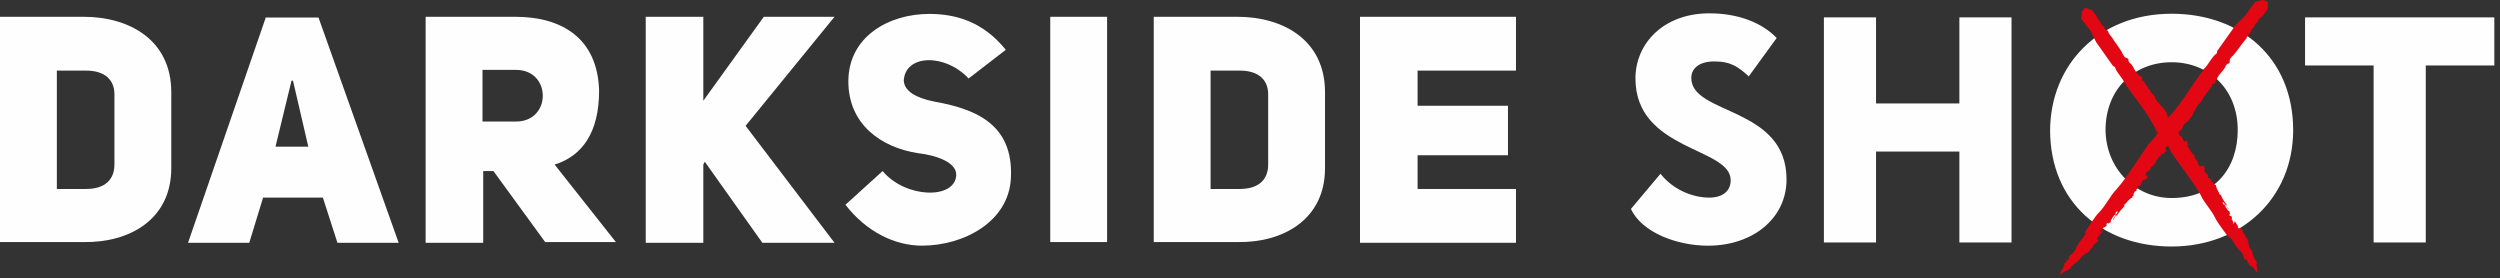
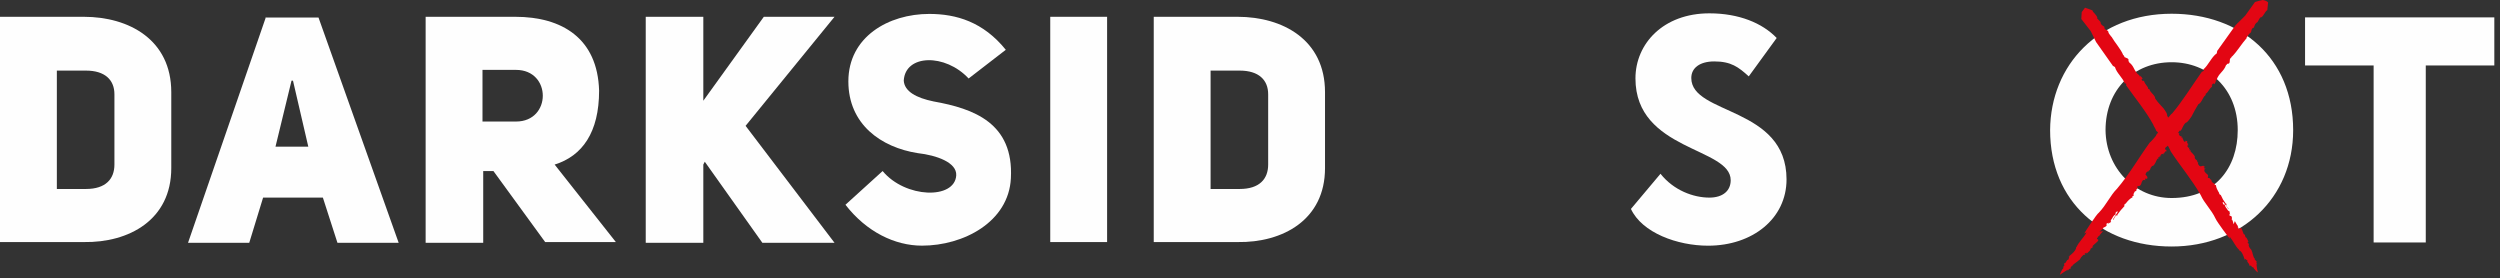
<svg xmlns="http://www.w3.org/2000/svg" width="440" height="49" viewBox="0 0 440 49" fill="none">
  <rect x="0" y="0" width="440" height="49" fill="#333333" stroke="none" />
  <path d="M287.84 13.797C287.84 7.681 292.753 2.347 300.846 2.347C306.048 2.347 310.167 4.054 312.696 6.685L307.782 13.442C305.976 11.806 304.675 10.81 301.713 10.81C299.184 10.81 297.667 11.948 297.667 13.726C297.667 20.27 314.43 18.705 314.43 31.578C314.43 38.477 308.433 43.242 300.629 43.242C295.21 43.242 288.996 40.967 287.045 36.77L292.247 30.583C294.56 33.499 298.028 34.779 300.846 34.779C303.23 34.779 304.603 33.57 304.603 31.721C304.603 25.889 287.84 26.6 287.84 13.797Z" fill="#FEFEFE" />
-   <path d="M344.85 26.672H330.182V42.674H321.006V3.059H330.182V18.208H344.85V3.059H354.027V42.674H344.85V26.672Z" fill="#FEFEFE" />
  <path d="M382.208 34.85C389.867 34.85 393.841 29.516 393.841 22.901C393.841 15.647 388.711 10.953 382.208 10.953C375.56 10.953 370.575 15.718 370.575 22.901C370.647 29.658 375.777 34.85 382.208 34.85ZM382.208 2.418C394.419 2.418 403.596 10.242 403.596 22.901C403.596 34.85 394.491 43.385 382.208 43.385C369.997 43.385 360.82 35.561 360.82 22.901C360.893 11.38 369.419 2.418 382.208 2.418Z" fill="#FEFEFE" />
  <path d="M405.691 3.059H439.001V11.522H426.935V42.674H417.758V11.522H405.691V3.059Z" fill="#FEFEFE" />
  <path d="M392.467 42.035L392.395 41.608C393.19 42.604 393.334 43.244 394.129 44.026H394.057C394.129 44.169 394.562 43.955 395.068 45.733C395.141 45.804 395.141 45.733 395.141 45.876L395.068 45.52C395.213 45.662 395.43 45.733 395.574 45.876C395.574 45.947 395.574 45.947 395.502 46.018L395.863 46.516V46.729C396.008 46.8 396.224 46.587 396.369 47.085C396.441 46.8 396.586 47.227 396.658 47.085C396.658 47.085 396.658 47.156 396.658 47.227C396.875 47.44 397.164 47.867 397.38 47.938C397.38 47.938 397.091 46.8 397.164 46.373C397.308 46.729 397.236 46.445 397.236 46.373H397.164C397.091 46.16 397.164 46.089 397.164 45.947C397.164 45.947 397.164 45.947 397.091 45.947C397.091 45.947 397.019 45.947 397.019 45.876C396.947 45.804 396.875 45.662 396.802 45.591L396.875 45.52C396.586 45.52 396.441 44.311 396.297 44.169C396.297 43.884 395.935 43.742 395.863 43.458C395.646 43.031 395.863 43.173 395.791 42.889C395.646 42.604 395.719 43.031 395.646 42.889L395.574 42.533C395.719 42.675 395.719 42.604 395.719 42.533C395.574 42.248 395.43 41.751 395.213 41.751C395.068 41.324 395.141 41.324 395.068 41.11C395.068 41.181 395.141 41.324 395.068 41.324C395.068 41.11 394.996 41.253 394.996 41.324C394.779 41.181 394.562 39.972 394.346 40.115H394.418C394.201 40.186 394.129 40.328 393.984 40.257V40.115L393.84 39.972C393.84 39.83 393.912 39.83 393.912 39.83C393.695 39.617 393.551 39.261 393.334 38.906L393.117 39.475C393.045 39.19 392.901 38.55 392.756 38.621L392.828 38.408C392.756 37.768 392.467 38.123 392.395 37.91V37.554L392.539 37.839C392.467 37.554 392.395 37.412 392.395 37.127C392.395 37.127 392.395 37.127 392.395 37.199C392.323 37.199 392.178 37.127 392.034 36.914C391.889 36.63 391.672 36.559 391.528 35.989H391.311L391.166 35.634L391.311 35.563C391.528 35.847 391.961 36.416 392.178 36.772H392.25C392.106 36.559 391.889 36.345 391.817 36.203C391.817 36.132 391.817 35.847 391.961 35.918L391.745 35.847C391.239 35.136 391.239 35.136 390.805 34.212V34.354C390.661 34.212 390.516 34.069 390.588 33.998C390.299 33.5 390.01 33.002 390.01 32.576H389.794C389.721 32.505 389.866 32.149 389.649 32.291L389.432 32.149C389.36 32.007 389.216 32.007 389.216 31.793C389.216 31.793 389.216 31.793 389.216 31.722C389.071 31.366 389.071 31.793 388.927 31.438C388.927 31.224 388.638 31.438 388.565 31.224L388.638 30.94C388.565 30.584 388.276 30.655 387.987 30.157C387.915 29.873 387.987 29.66 388.276 29.731C387.987 29.66 388.059 29.731 387.843 29.517C387.915 29.446 387.915 29.446 388.059 29.446C387.987 29.162 387.915 29.375 387.77 29.162C387.554 29.233 387.337 29.304 387.265 29.233V29.304C387.048 29.162 386.903 29.02 386.831 28.735L386.903 28.664L386.687 28.451L386.759 28.379L386.542 28.095V28.166C386.47 28.095 386.253 27.881 386.253 27.668H386.325C386.181 27.17 385.747 26.957 385.458 26.53H385.603C385.603 26.317 385.386 26.601 385.314 26.388L385.458 26.317C385.169 26.246 385.314 26.103 385.314 25.89L385.169 26.032L385.025 25.819C384.88 25.534 385.169 25.534 385.242 25.534L385.025 25.463L385.169 25.321C384.88 25.321 385.097 25.179 384.88 25.037C384.952 24.965 385.025 25.037 384.952 24.894L384.519 24.681L384.736 24.823L384.519 24.965C384.23 24.823 384.374 24.681 384.158 24.539L384.302 24.61C384.085 24.396 384.158 24.325 384.085 24.112C384.085 24.183 384.085 24.325 383.941 24.183C383.869 24.112 384.013 24.112 383.941 23.97C383.796 24.041 383.58 23.899 383.507 23.685H383.58C383.507 23.685 383.507 23.685 383.435 23.543L383.652 23.472L383.363 23.401C383.363 23.259 383.146 23.187 383.218 23.187H383.291L382.857 22.476L383.002 22.405C382.785 22.476 382.785 21.978 382.568 22.12C382.568 21.907 382.135 21.623 382.424 21.552C382.135 21.054 381.701 20.983 381.412 20.342C381.484 19.987 381.051 19.489 380.834 19.133C380.256 18.493 379.822 18.067 379.317 17.355C379.317 16.715 378.449 16.36 378.305 15.719L378.088 15.648C378.088 15.222 377.51 14.866 377.366 14.297C377.221 14.226 377.149 14.155 377.149 14.155C377.149 14.155 377.149 14.226 377.077 14.297C377.077 14.155 376.788 13.941 377.004 13.87H377.077C377.221 13.799 376.715 13.515 376.788 13.301L376.643 13.515L376.499 13.23L376.571 13.301C375.487 12.519 375.704 11.665 374.692 10.954C374.981 10.954 374.475 10.812 374.62 10.67C374.692 10.243 374.259 10.243 374.042 10.101C374.042 10.101 374.042 10.101 373.97 10.101L373.753 9.745C374.114 9.816 373.392 9.603 373.681 9.674C373.247 8.607 372.236 7.54 371.585 6.402V6.473C371.441 6.189 371.079 5.904 371.079 5.62C371.007 5.335 370.646 5.264 370.574 5.193C370.285 5.051 370.357 4.695 370.429 4.766C370.212 4.553 369.851 4.482 369.707 4.055C369.851 3.771 368.912 3.273 369.129 3.131C368.984 2.562 368.478 2.348 368.261 1.85C368.261 1.85 368.261 1.85 368.334 1.85L366.961 1.353L366.383 2.135L366.311 3.344L367.972 5.478L368.912 7.398L371.874 11.594L372.236 11.808C372.525 12.874 373.608 13.657 373.97 14.724L374.114 14.653C374.331 14.937 374.186 14.937 374.186 15.008C375.848 17.355 377.727 19.631 378.955 21.907C379.028 22.192 379.461 22.761 379.461 22.974C380.111 23.543 380.617 24.254 381.051 24.965L381.267 25.25C381.267 25.25 381.267 25.25 381.195 25.25C381.556 25.534 381.845 26.174 382.062 26.672C383.796 29.304 385.747 31.58 387.337 34.354C387.915 35.705 389.216 36.914 389.938 38.479C390.227 39.119 392.25 41.822 392.467 42.035Z" fill="#E30613" />
  <path d="M366.816 41.109L367.249 40.896C366.527 42.105 365.949 42.461 365.443 43.527V43.456C365.298 43.599 365.66 43.954 364.07 45.163C364.07 45.234 364.07 45.234 363.926 45.306L364.215 45.092C364.142 45.306 364.142 45.519 363.998 45.732C363.926 45.732 363.926 45.732 363.853 45.732L363.492 46.301L363.275 46.372C363.203 46.586 363.564 46.657 363.059 47.013C363.348 46.941 362.986 47.297 363.131 47.297C363.059 47.297 363.059 47.368 362.986 47.368C362.842 47.653 362.553 48.15 362.553 48.364C362.553 48.364 363.637 47.581 363.998 47.439C363.709 47.795 363.926 47.581 364.07 47.51V47.439C364.287 47.226 364.359 47.297 364.504 47.226C364.504 47.226 364.504 47.226 364.431 47.155C364.431 47.155 364.359 47.084 364.431 47.084C364.504 47.013 364.576 46.87 364.648 46.799L364.72 46.87C364.648 46.586 365.732 46.017 365.876 45.803C366.166 45.661 366.166 45.306 366.455 45.092C366.816 44.665 366.744 44.95 366.96 44.808C367.177 44.594 366.816 44.808 366.888 44.665L367.249 44.452C367.105 44.665 367.249 44.594 367.322 44.594C367.538 44.31 368.044 44.025 367.9 43.812C368.261 43.527 368.333 43.527 368.478 43.385C368.405 43.385 368.333 43.527 368.261 43.456C368.478 43.385 368.261 43.385 368.261 43.385C368.333 43.101 369.417 42.461 369.273 42.247H369.345C369.2 42.105 369.056 42.105 369.056 41.892L369.2 41.821L369.273 41.607C369.417 41.536 369.417 41.607 369.417 41.607C369.562 41.323 369.851 40.967 370.14 40.682L369.489 40.754C369.778 40.54 370.284 40.185 370.212 40.042L370.429 39.971C371.079 39.616 370.573 39.544 370.79 39.331L371.151 39.189L370.934 39.473C371.223 39.26 371.296 39.189 371.585 39.047C371.585 39.047 371.585 39.047 371.512 39.047V38.975C371.44 38.904 371.512 38.691 371.657 38.549C371.874 38.264 371.874 37.98 372.379 37.695L372.307 37.482L372.596 37.197L372.741 37.269C372.524 37.553 372.163 38.193 371.874 38.62L371.946 38.691C372.09 38.478 372.235 38.122 372.379 37.98C372.452 37.909 372.741 37.838 372.669 37.98V37.766C373.247 36.984 373.247 36.984 373.969 36.202H373.825C373.897 35.988 373.969 35.846 374.114 35.846C374.475 35.348 374.908 34.922 375.342 34.708L375.27 34.566C375.342 34.495 375.703 34.424 375.486 34.281L375.559 33.997C375.703 33.855 375.631 33.712 375.848 33.641H375.92C376.209 33.357 375.776 33.57 376.137 33.215C376.354 33.143 376.065 32.93 376.209 32.788L376.57 32.717C376.932 32.503 376.787 32.29 377.076 31.792C377.293 31.579 377.582 31.65 377.582 31.863C377.51 31.508 377.51 31.65 377.654 31.365C377.726 31.365 377.726 31.436 377.799 31.508C378.088 31.294 377.871 31.294 377.943 31.152C377.871 31.01 377.654 30.796 377.654 30.725L377.582 30.796C377.654 30.512 377.726 30.299 378.015 30.156L378.088 30.227L378.232 29.943L378.304 30.014L378.521 29.658H378.449C378.521 29.587 378.666 29.303 378.81 29.16L378.882 29.232C379.388 28.876 379.388 28.378 379.75 27.88L379.822 28.023C380.039 27.951 379.677 27.88 379.894 27.667L380.039 27.738C379.966 27.454 380.255 27.525 380.4 27.454L380.183 27.382L380.4 27.169C380.617 26.956 380.761 27.169 380.761 27.24V26.956L380.906 27.027C380.833 26.814 381.05 26.885 381.122 26.6C381.195 26.6 381.195 26.671 381.267 26.671L381.339 26.173L381.267 26.458L381.05 26.244C381.05 25.889 381.267 25.96 381.339 25.747V25.889C381.484 25.604 381.556 25.604 381.773 25.533C381.7 25.533 381.556 25.604 381.628 25.462C381.7 25.391 381.773 25.462 381.845 25.391C381.7 25.249 381.773 25.035 381.989 24.893C381.989 24.893 382.062 24.893 382.062 24.964C382.062 24.893 382.062 24.822 382.134 24.822L382.279 24.964L382.206 24.68C382.351 24.609 382.279 24.395 382.423 24.466V24.538L383.001 23.826L383.146 23.897C383.001 23.684 383.507 23.542 383.29 23.399C383.507 23.328 383.579 22.759 383.796 23.044C384.157 22.546 384.157 22.119 384.663 21.622C385.024 21.55 385.386 20.91 385.675 20.555C386.108 19.701 386.397 19.203 386.903 18.35C387.553 18.065 387.625 17.141 388.203 16.714V16.501C388.637 16.287 388.782 15.647 389.287 15.291C389.287 15.149 389.36 15.078 389.36 15.007C389.36 15.007 389.287 15.007 389.215 15.007C389.36 14.936 389.504 14.58 389.649 14.723V14.794C389.793 14.936 389.865 14.367 390.082 14.296H389.865L390.082 14.082V14.153C390.516 12.802 391.383 12.66 391.816 11.38C391.889 11.664 391.889 11.095 392.105 11.238C392.539 11.166 392.394 10.74 392.467 10.455C392.467 10.455 392.467 10.455 392.467 10.384L392.756 10.028C392.828 10.455 392.756 9.602 392.828 9.957C393.695 9.104 394.49 7.752 395.429 6.686H395.357C395.574 6.401 395.79 5.974 396.007 5.832C396.296 5.69 396.224 5.263 396.296 5.192C396.368 4.908 396.73 4.836 396.657 4.907C396.802 4.623 396.802 4.267 397.163 3.983C397.452 3.983 397.669 2.916 397.958 3.058C398.464 2.774 398.536 2.134 399.042 1.778C399.042 1.778 399.042 1.778 399.042 1.849C399.114 1.351 399.114 0.853 399.186 0.427C398.97 0.213 398.681 0.071 398.247 0C397.813 0.071 397.308 0.213 396.874 0.356C396.296 1.138 395.718 1.991 395.14 2.774L393.478 4.41L390.227 8.962L390.154 9.388C389.215 10.028 388.709 11.451 387.77 12.233L387.914 12.375C387.698 12.66 387.625 12.589 387.553 12.589C385.747 15.149 384.085 17.852 382.279 19.986C381.989 20.128 381.628 20.839 381.339 20.91C380.978 21.764 380.4 22.546 379.894 23.257V23.186L379.677 23.542H379.605C379.461 24.04 378.882 24.538 378.449 25.035V24.964C376.426 27.738 374.836 30.583 372.596 33.215C371.44 34.352 370.718 36.059 369.417 37.411C368.983 37.695 366.96 40.825 366.816 41.109Z" fill="#E30613" />
  <path d="M14.752 2.956C22.705 2.956 30.145 6.997 30.145 16.214V29.598C30.145 38.689 22.705 42.729 14.752 42.603H0V2.956H14.752ZM15.136 33.26C18.6 33.26 20.139 31.492 20.139 28.967V16.593C20.139 14.067 18.472 12.426 15.136 12.426H10.005V33.26H15.136Z" fill="#FEFEFE" />
  <path d="M46.819 2.956L33.094 42.729H43.869L46.306 34.775H56.825L59.39 42.729H70.165L56.055 3.082H46.819V2.956ZM51.309 14.194H51.565L54.259 25.81H48.487L51.309 14.194Z" fill="#FEFEFE" />
  <path d="M86.842 30.103H85.046V42.729H74.912V2.956H90.69C98.9 2.956 105.185 6.744 105.442 15.961C105.442 23.285 102.491 27.451 97.617 28.966L108.392 42.603H95.949L86.842 30.103ZM90.818 21.391C97.104 21.391 97.104 12.3 90.818 12.3H84.918V21.391H90.818Z" fill="#FEFEFE" />
  <path d="M134.431 2.956L123.784 17.729V2.956H113.65V42.729H123.784V28.966L124.041 28.462L134.174 42.729H146.874L131.224 22.148L146.874 2.956H134.431Z" fill="#FEFEFE" />
  <path d="M155.341 30.103C159.317 34.901 168.04 35.154 168.297 30.861C168.425 28.588 164.833 27.325 161.498 26.947C155.084 25.936 149.312 21.896 149.312 14.32C149.312 6.492 156.367 2.451 163.55 2.451C168.297 2.451 173.043 3.84 177.019 8.764L170.477 13.815C166.372 9.396 159.317 9.522 159.061 14.194C159.189 16.088 161.241 17.224 164.32 17.855C171.375 19.118 178.43 21.643 177.917 31.366C177.532 39.068 169.579 43.235 162.268 43.235C157.522 43.235 152.519 40.836 148.799 36.038L155.341 30.103Z" fill="#FEFEFE" />
  <path d="M194.849 2.956H184.844V42.603H194.849V2.956Z" fill="#FEFEFE" />
  <path d="M217.81 2.956C225.763 2.956 233.203 6.997 233.203 16.214V29.598C233.203 38.689 225.763 42.729 217.81 42.603H203.059V2.956H217.81ZM218.195 33.26C221.658 33.26 223.198 31.492 223.198 28.967V16.593C223.198 14.067 221.53 12.426 218.195 12.426H213.064V33.26H218.195Z" fill="#FEFEFE" />
-   <path d="M239.361 2.956V42.729H266.812V33.26H249.495V27.325H265.401V18.613H249.495V12.426H266.812V2.956H239.361Z" fill="#FEFEFE" />
</svg>